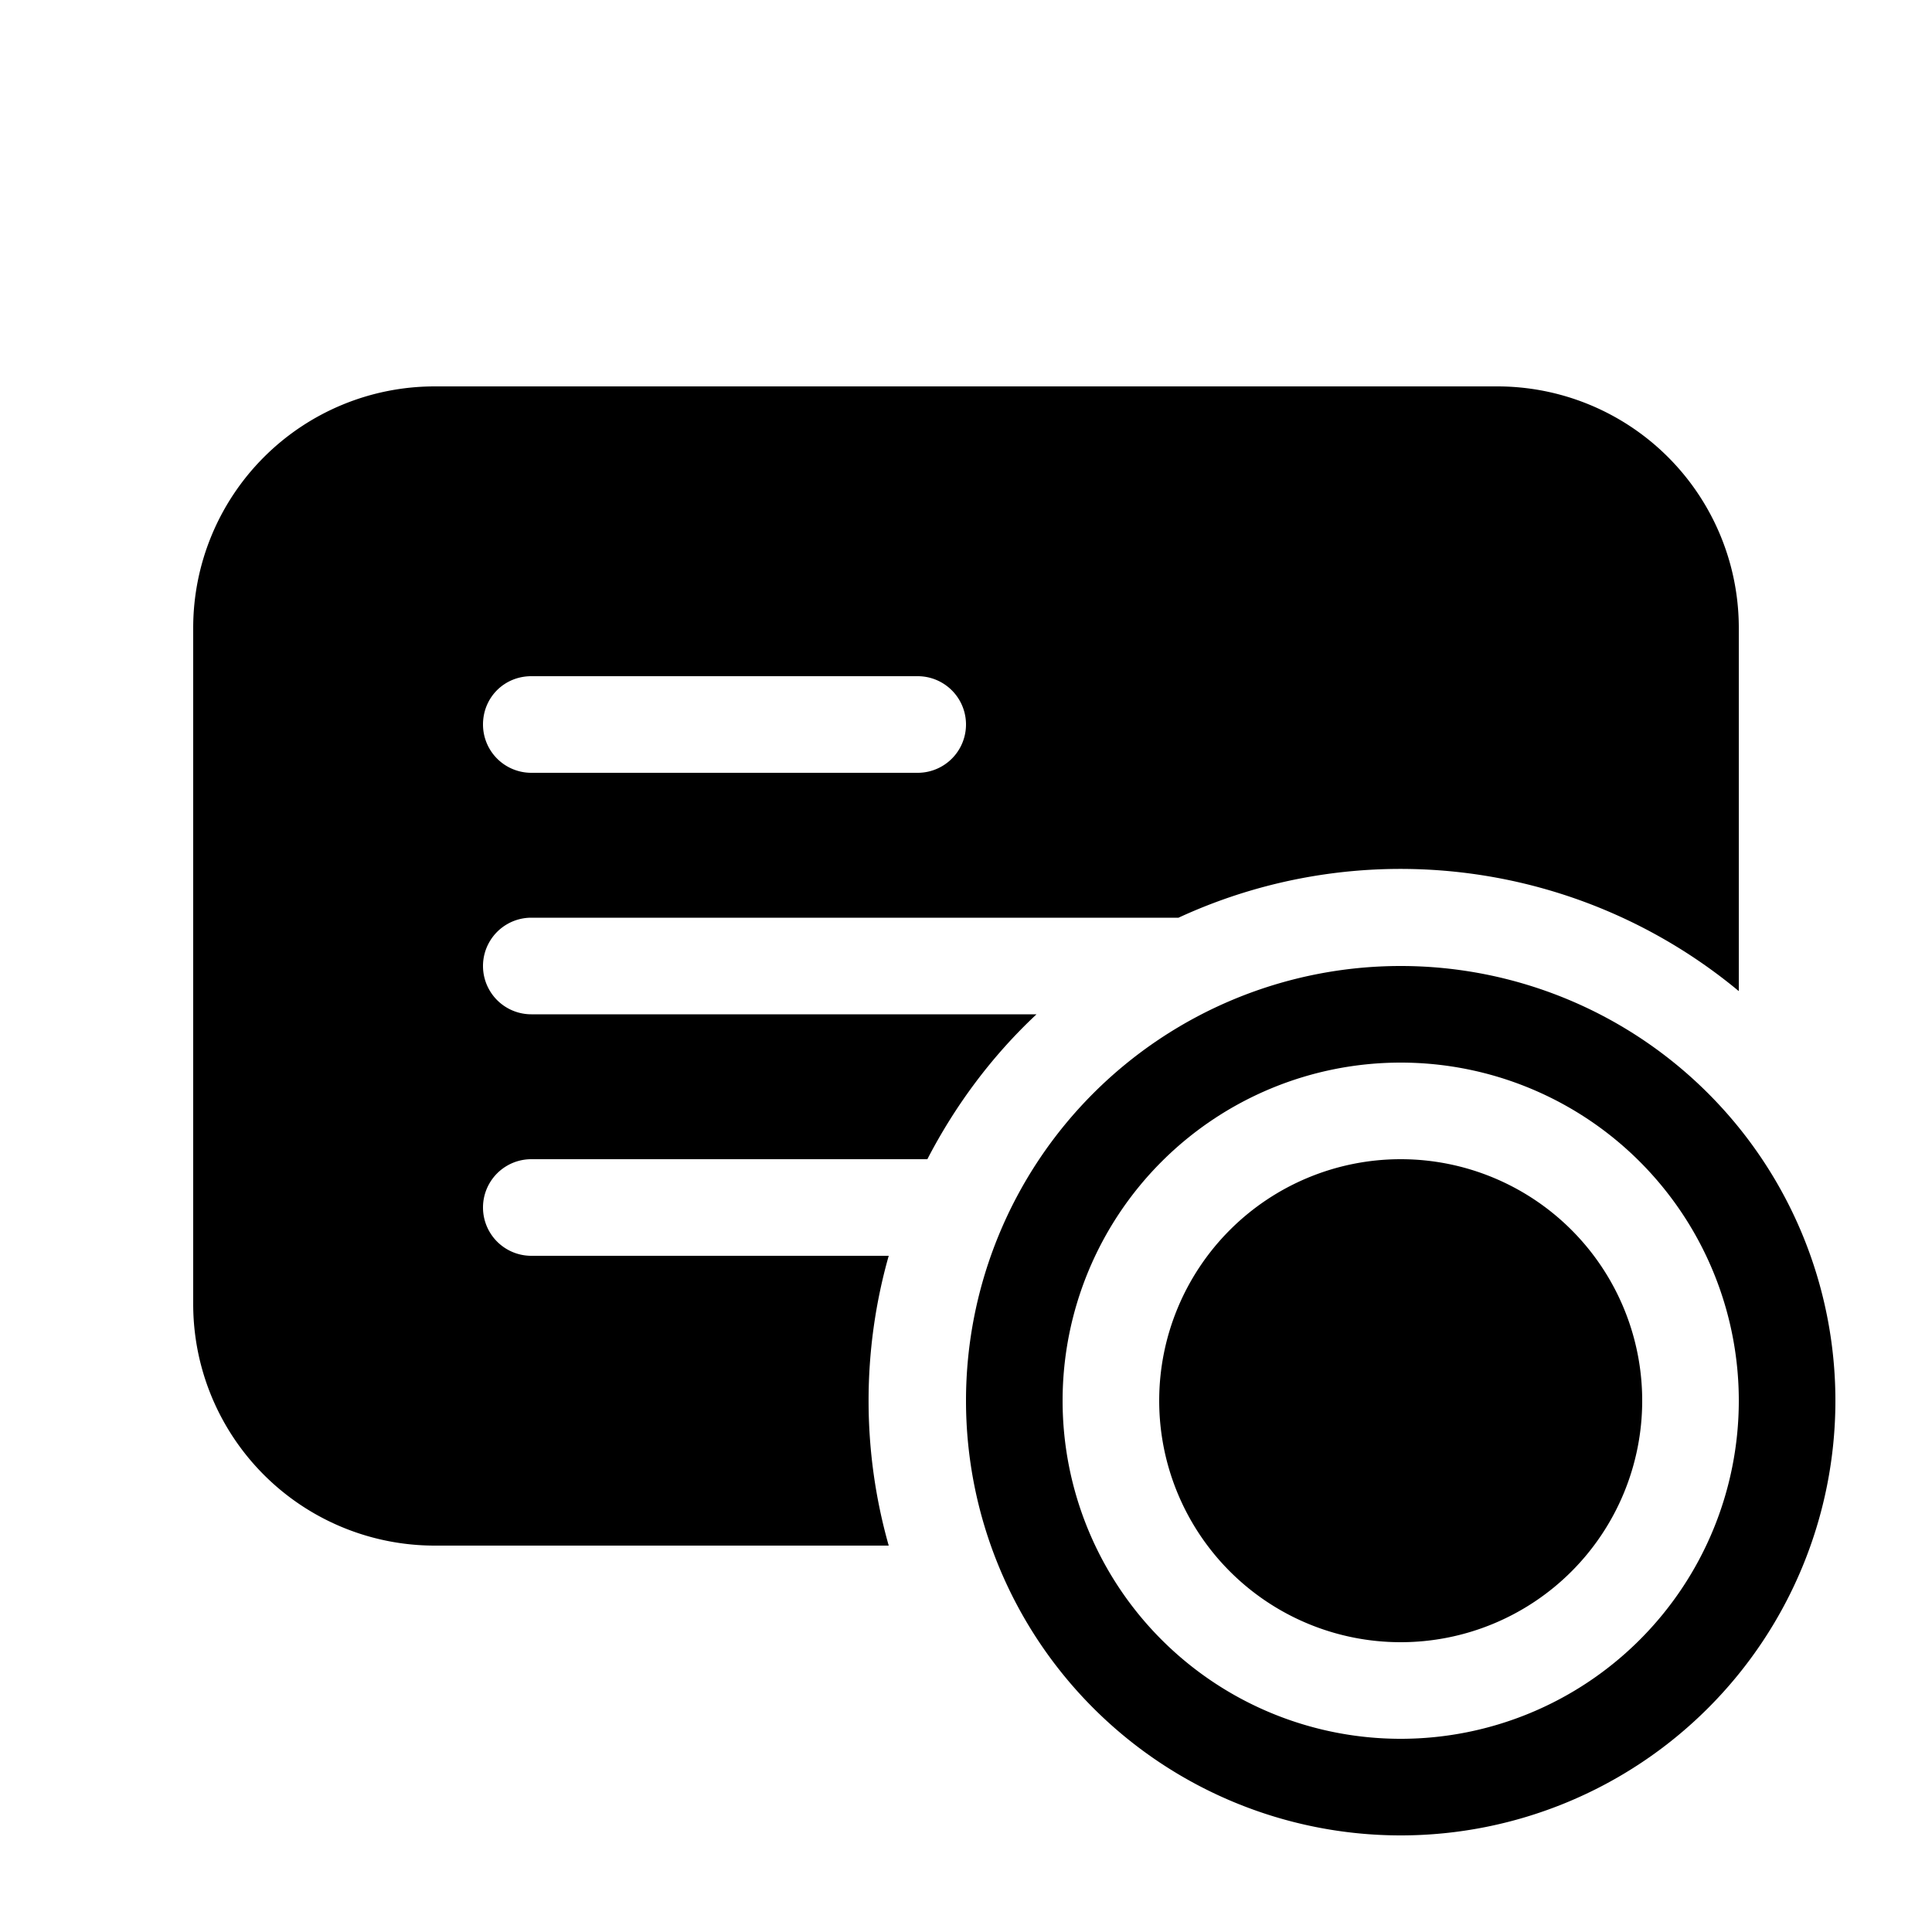
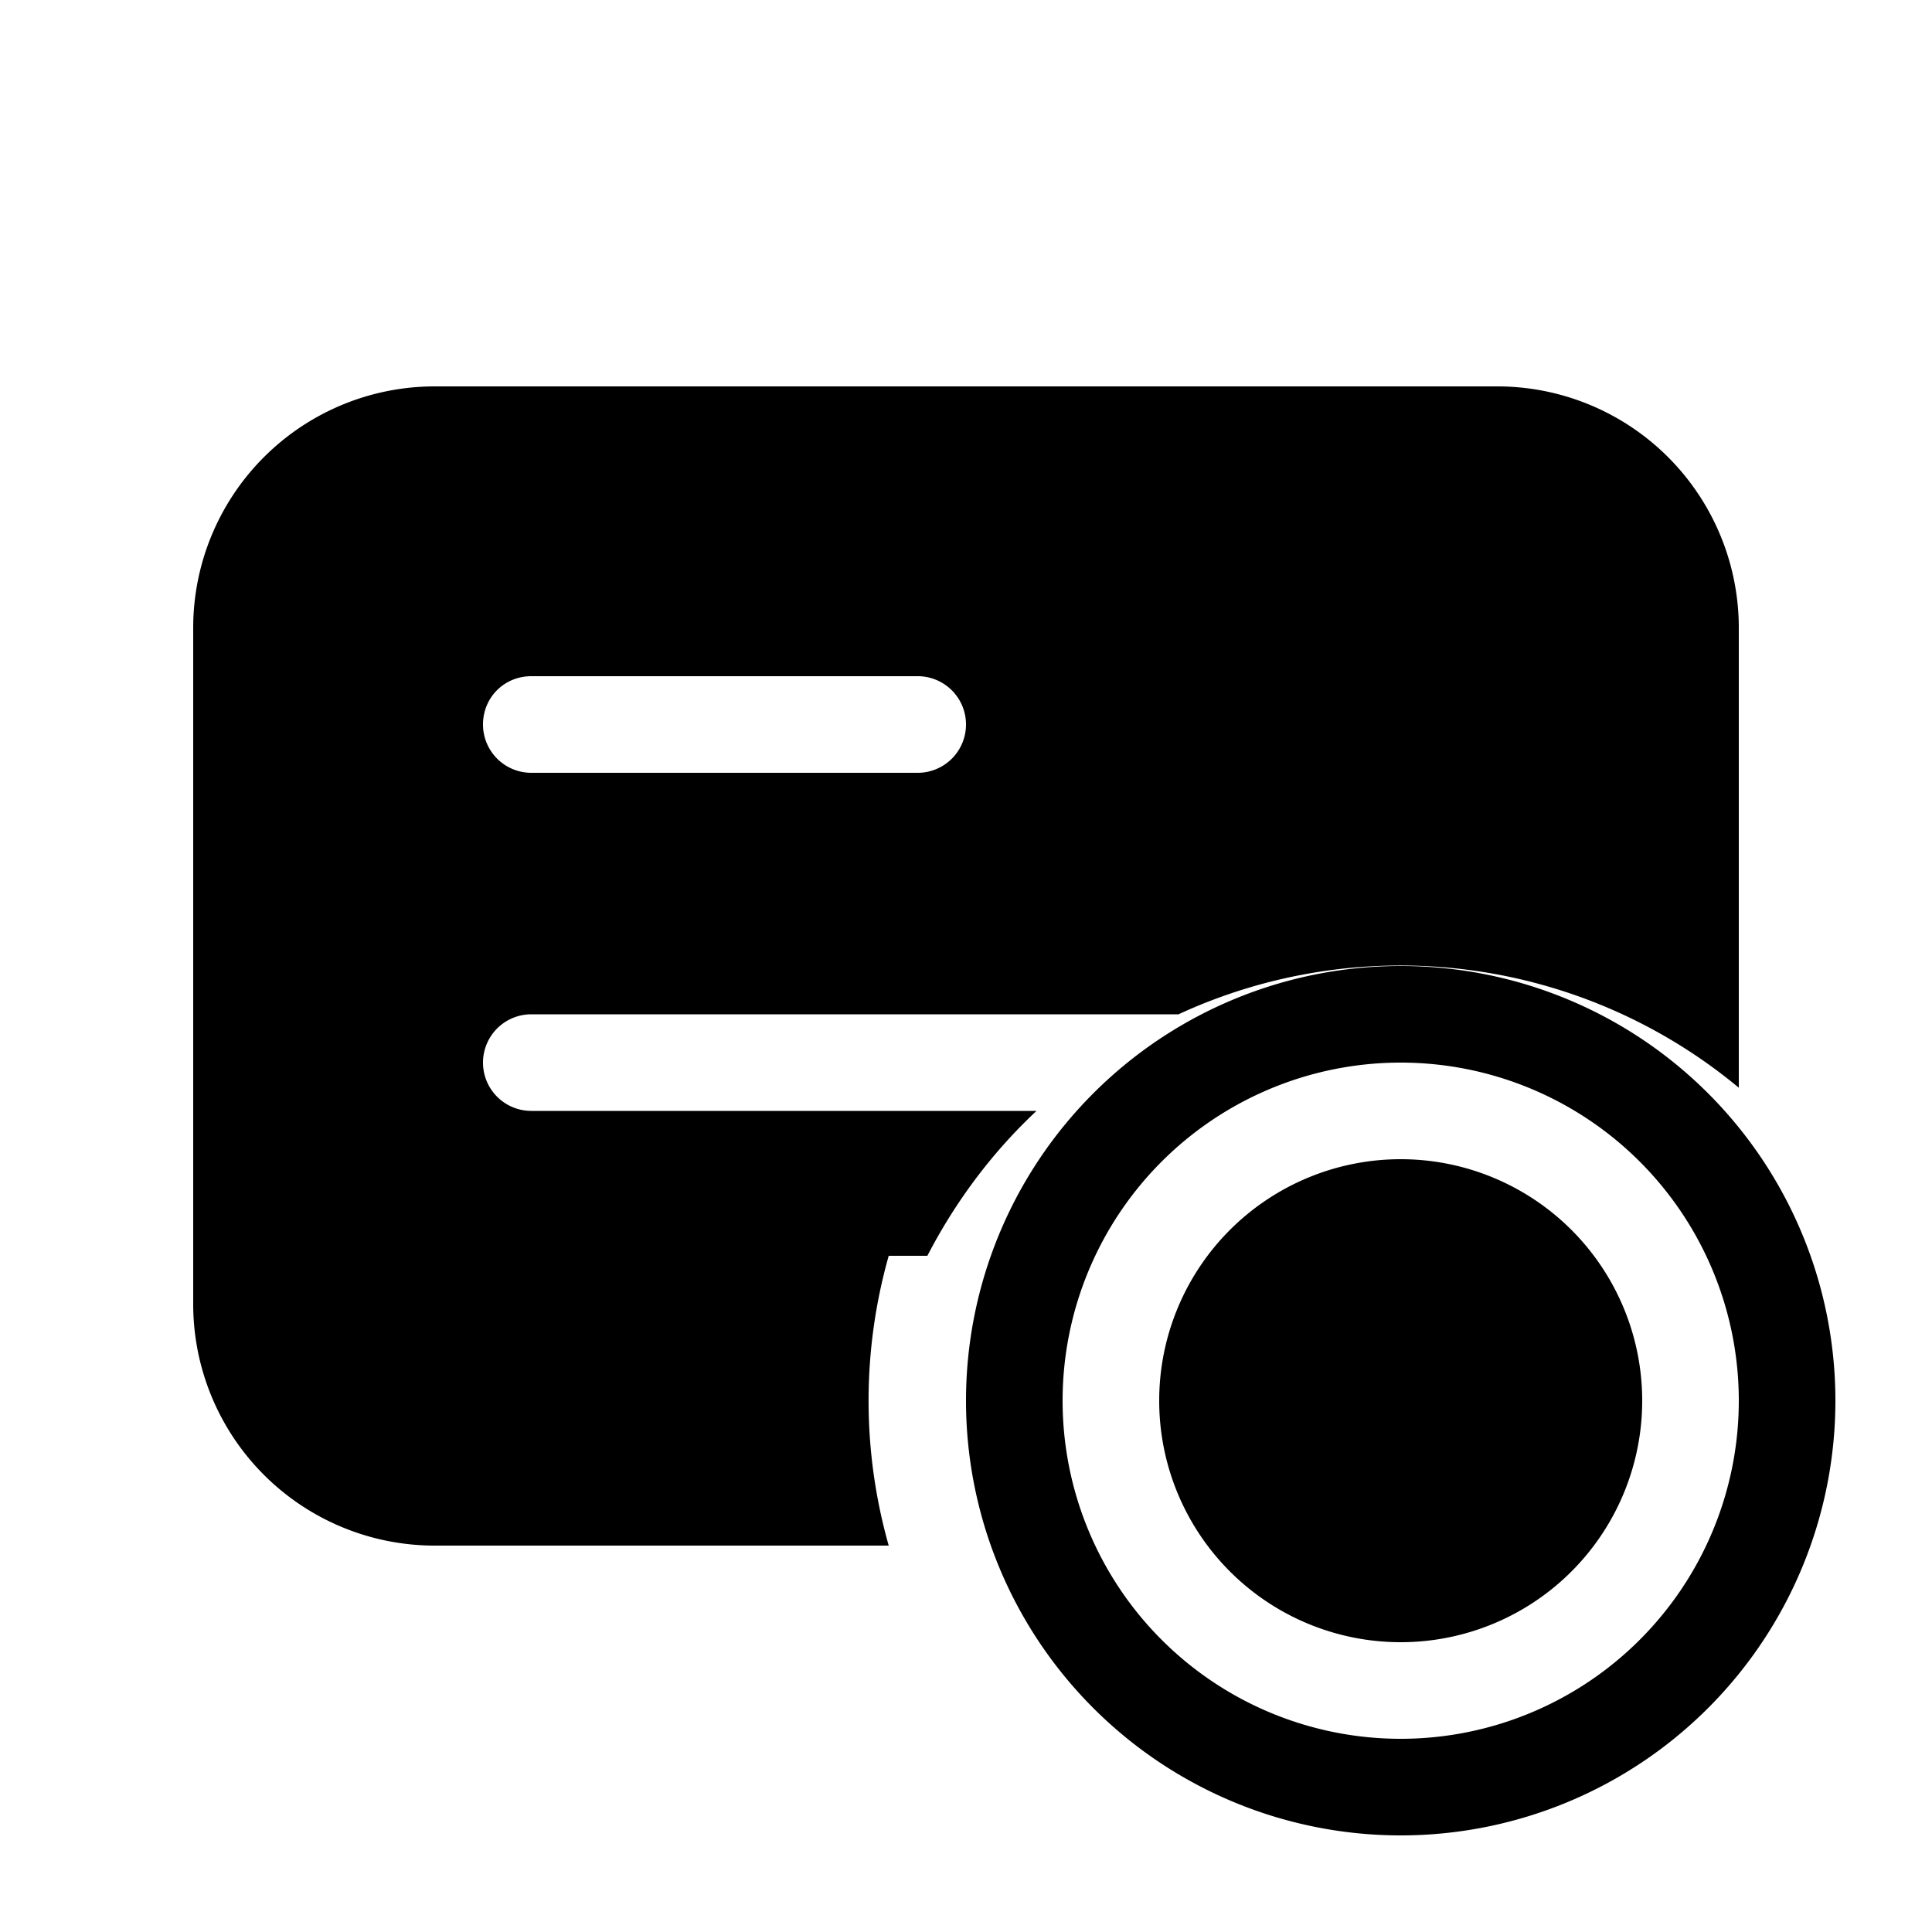
<svg xmlns="http://www.w3.org/2000/svg" width="20" height="20" viewBox="0 0 20 20">
-   <path d="M4.5 4A2.5 2.5 0 0 0 2 6.5v7A2.5 2.5 0 0 0 4.5 16h4.7a5.5 5.5 0 0 1 0-3H5.5a.5.5 0 0 1 0-1h4.1c.29-.56.67-1.07 1.13-1.5H5.5a.5.5 0 0 1 0-1h6.7a5.48 5.48 0 0 1 5.8.76V6.5A2.5 2.5 0 0 0 15.5 4h-11ZM5 7.5c0-.28.22-.5.5-.5h4a.5.5 0 0 1 0 1h-4a.5.5 0 0 1-.5-.5ZM14.5 18a3.5 3.5 0 1 1 0-7 3.5 3.5 0 0 1 0 7Zm0 1a4.5 4.5 0 1 0 0-9 4.5 4.5 0 0 0 0 9Zm0-2a2.5 2.5 0 1 0 0-5 2.5 2.5 0 0 0 0 5Z" />
+   <path d="M4.5 4A2.5 2.5 0 0 0 2 6.5v7A2.5 2.5 0 0 0 4.5 16h4.7a5.5 5.5 0 0 1 0-3H5.5h4.1c.29-.56.67-1.07 1.13-1.5H5.5a.5.5 0 0 1 0-1h6.7a5.48 5.48 0 0 1 5.8.76V6.5A2.5 2.5 0 0 0 15.5 4h-11ZM5 7.5c0-.28.22-.5.5-.5h4a.5.5 0 0 1 0 1h-4a.5.5 0 0 1-.5-.5ZM14.5 18a3.5 3.5 0 1 1 0-7 3.5 3.5 0 0 1 0 7Zm0 1a4.5 4.5 0 1 0 0-9 4.5 4.5 0 0 0 0 9Zm0-2a2.5 2.5 0 1 0 0-5 2.5 2.5 0 0 0 0 5Z" />
</svg>